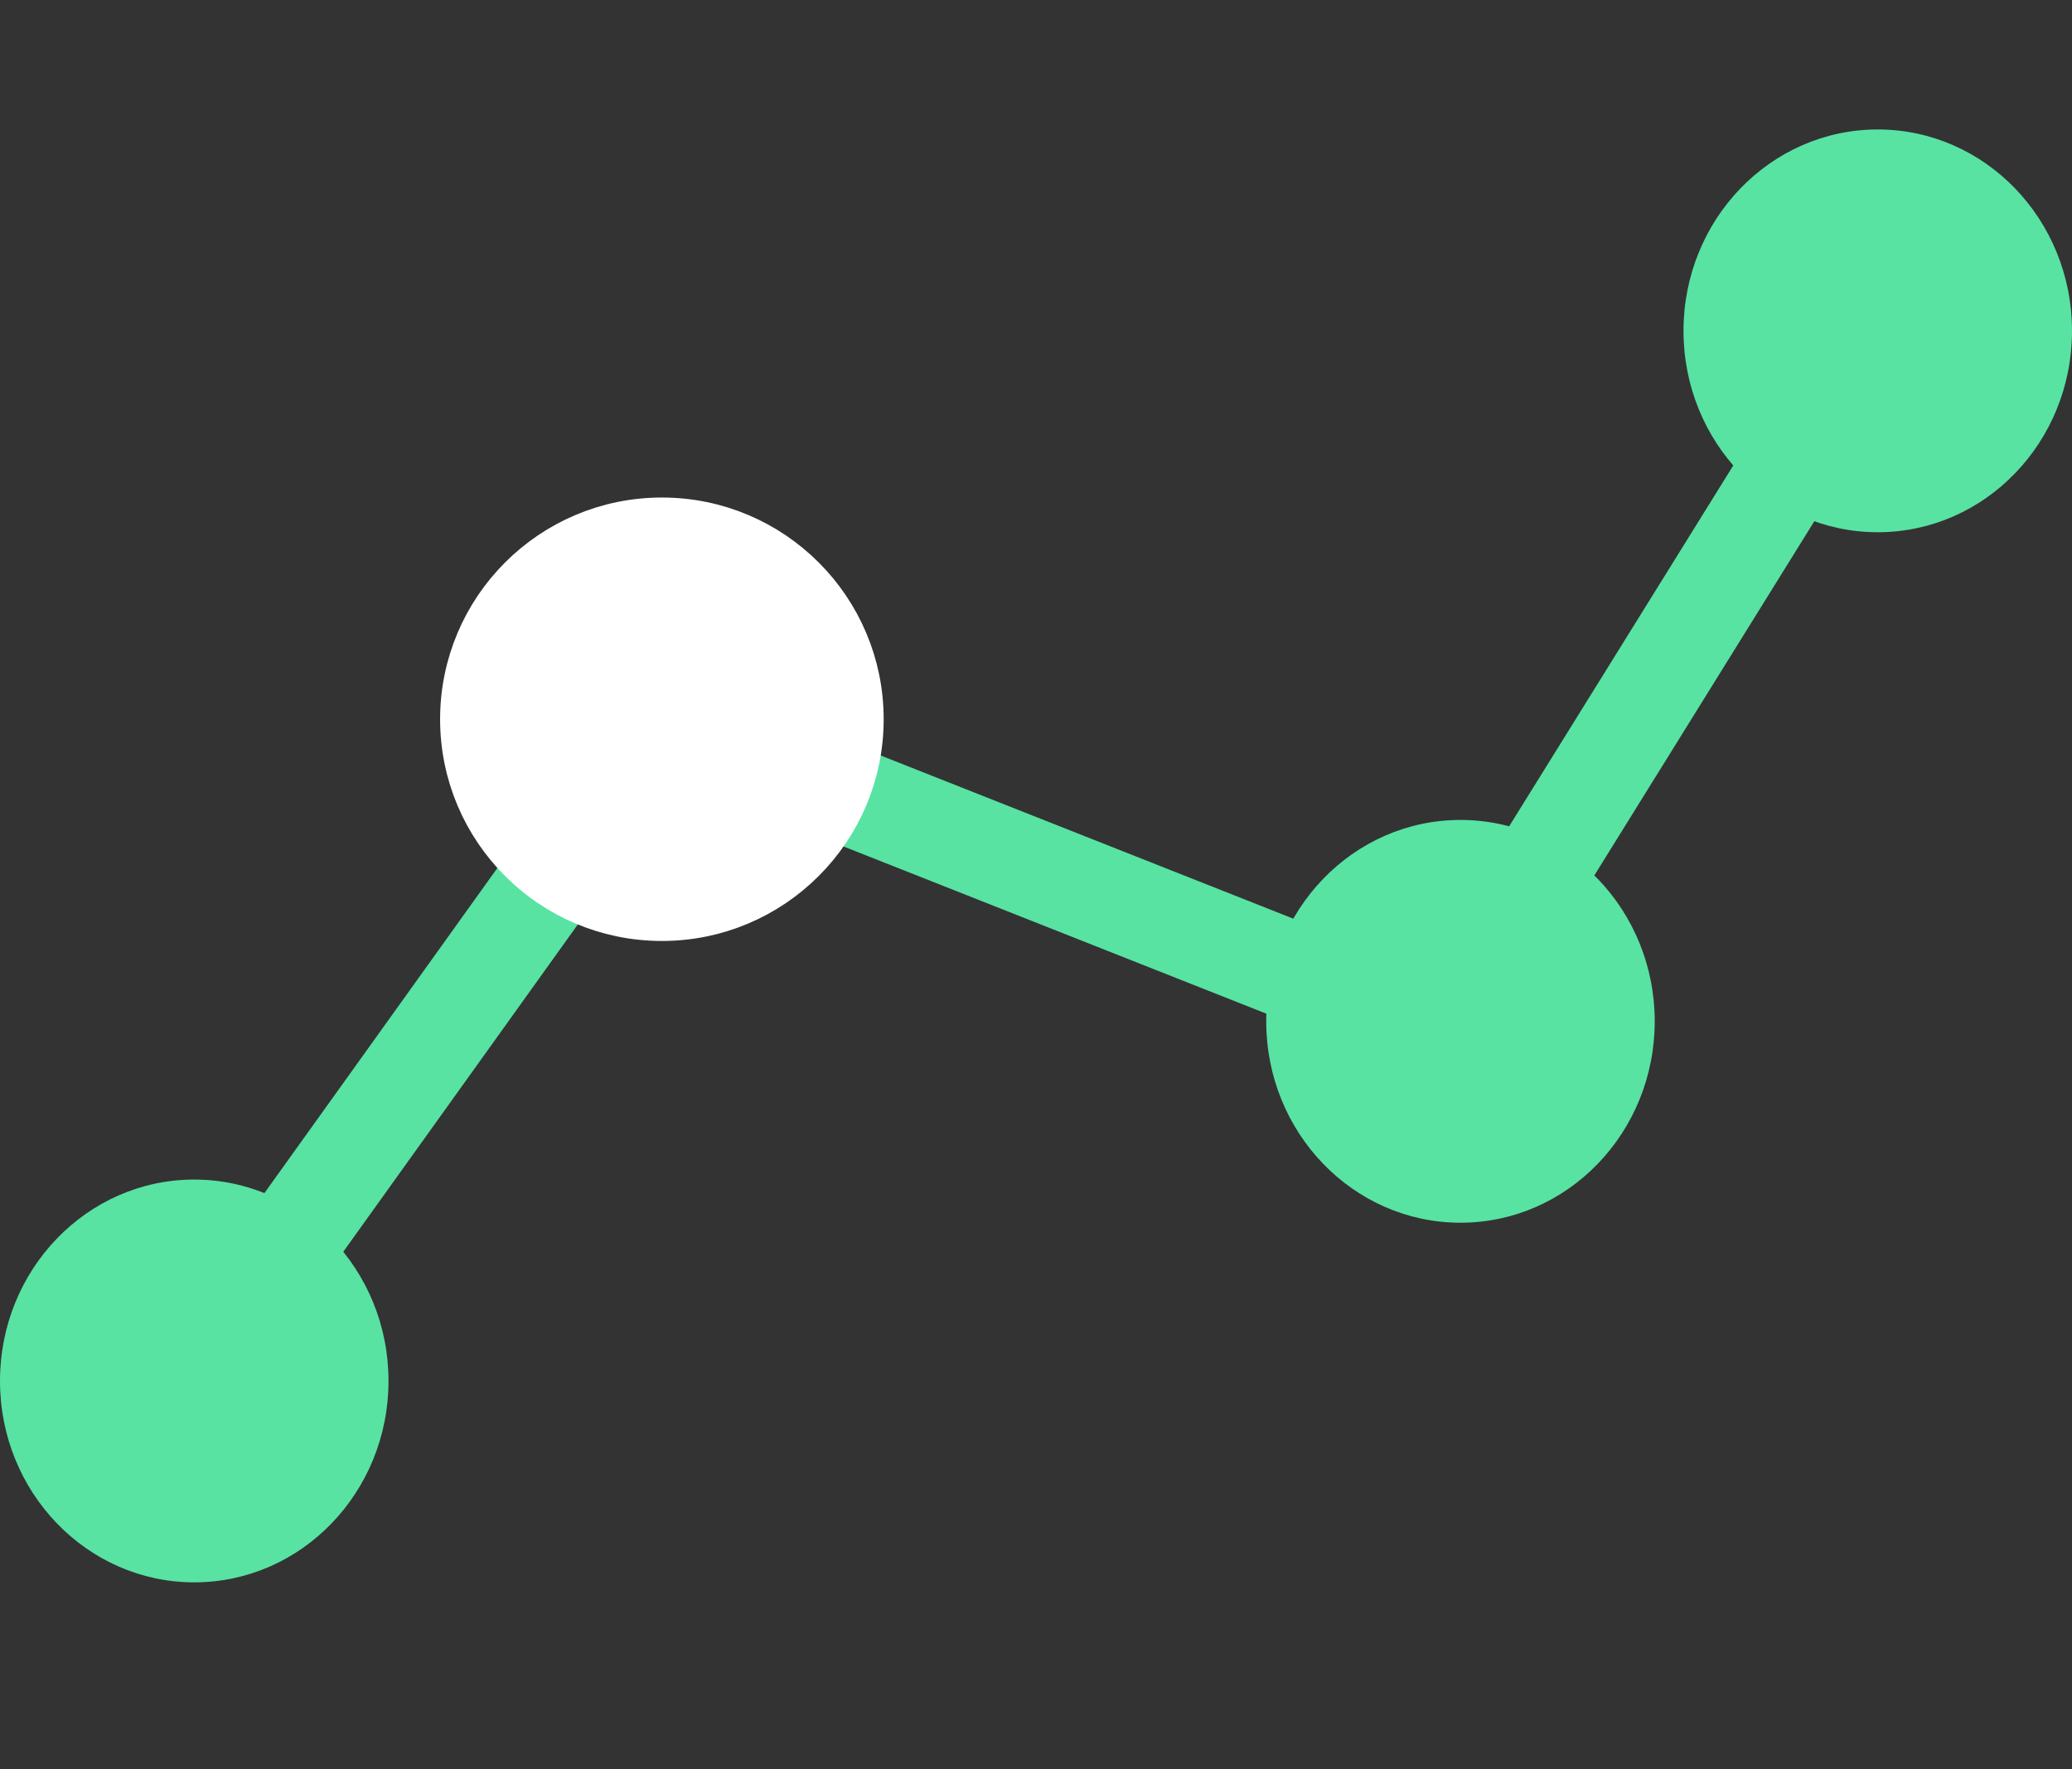
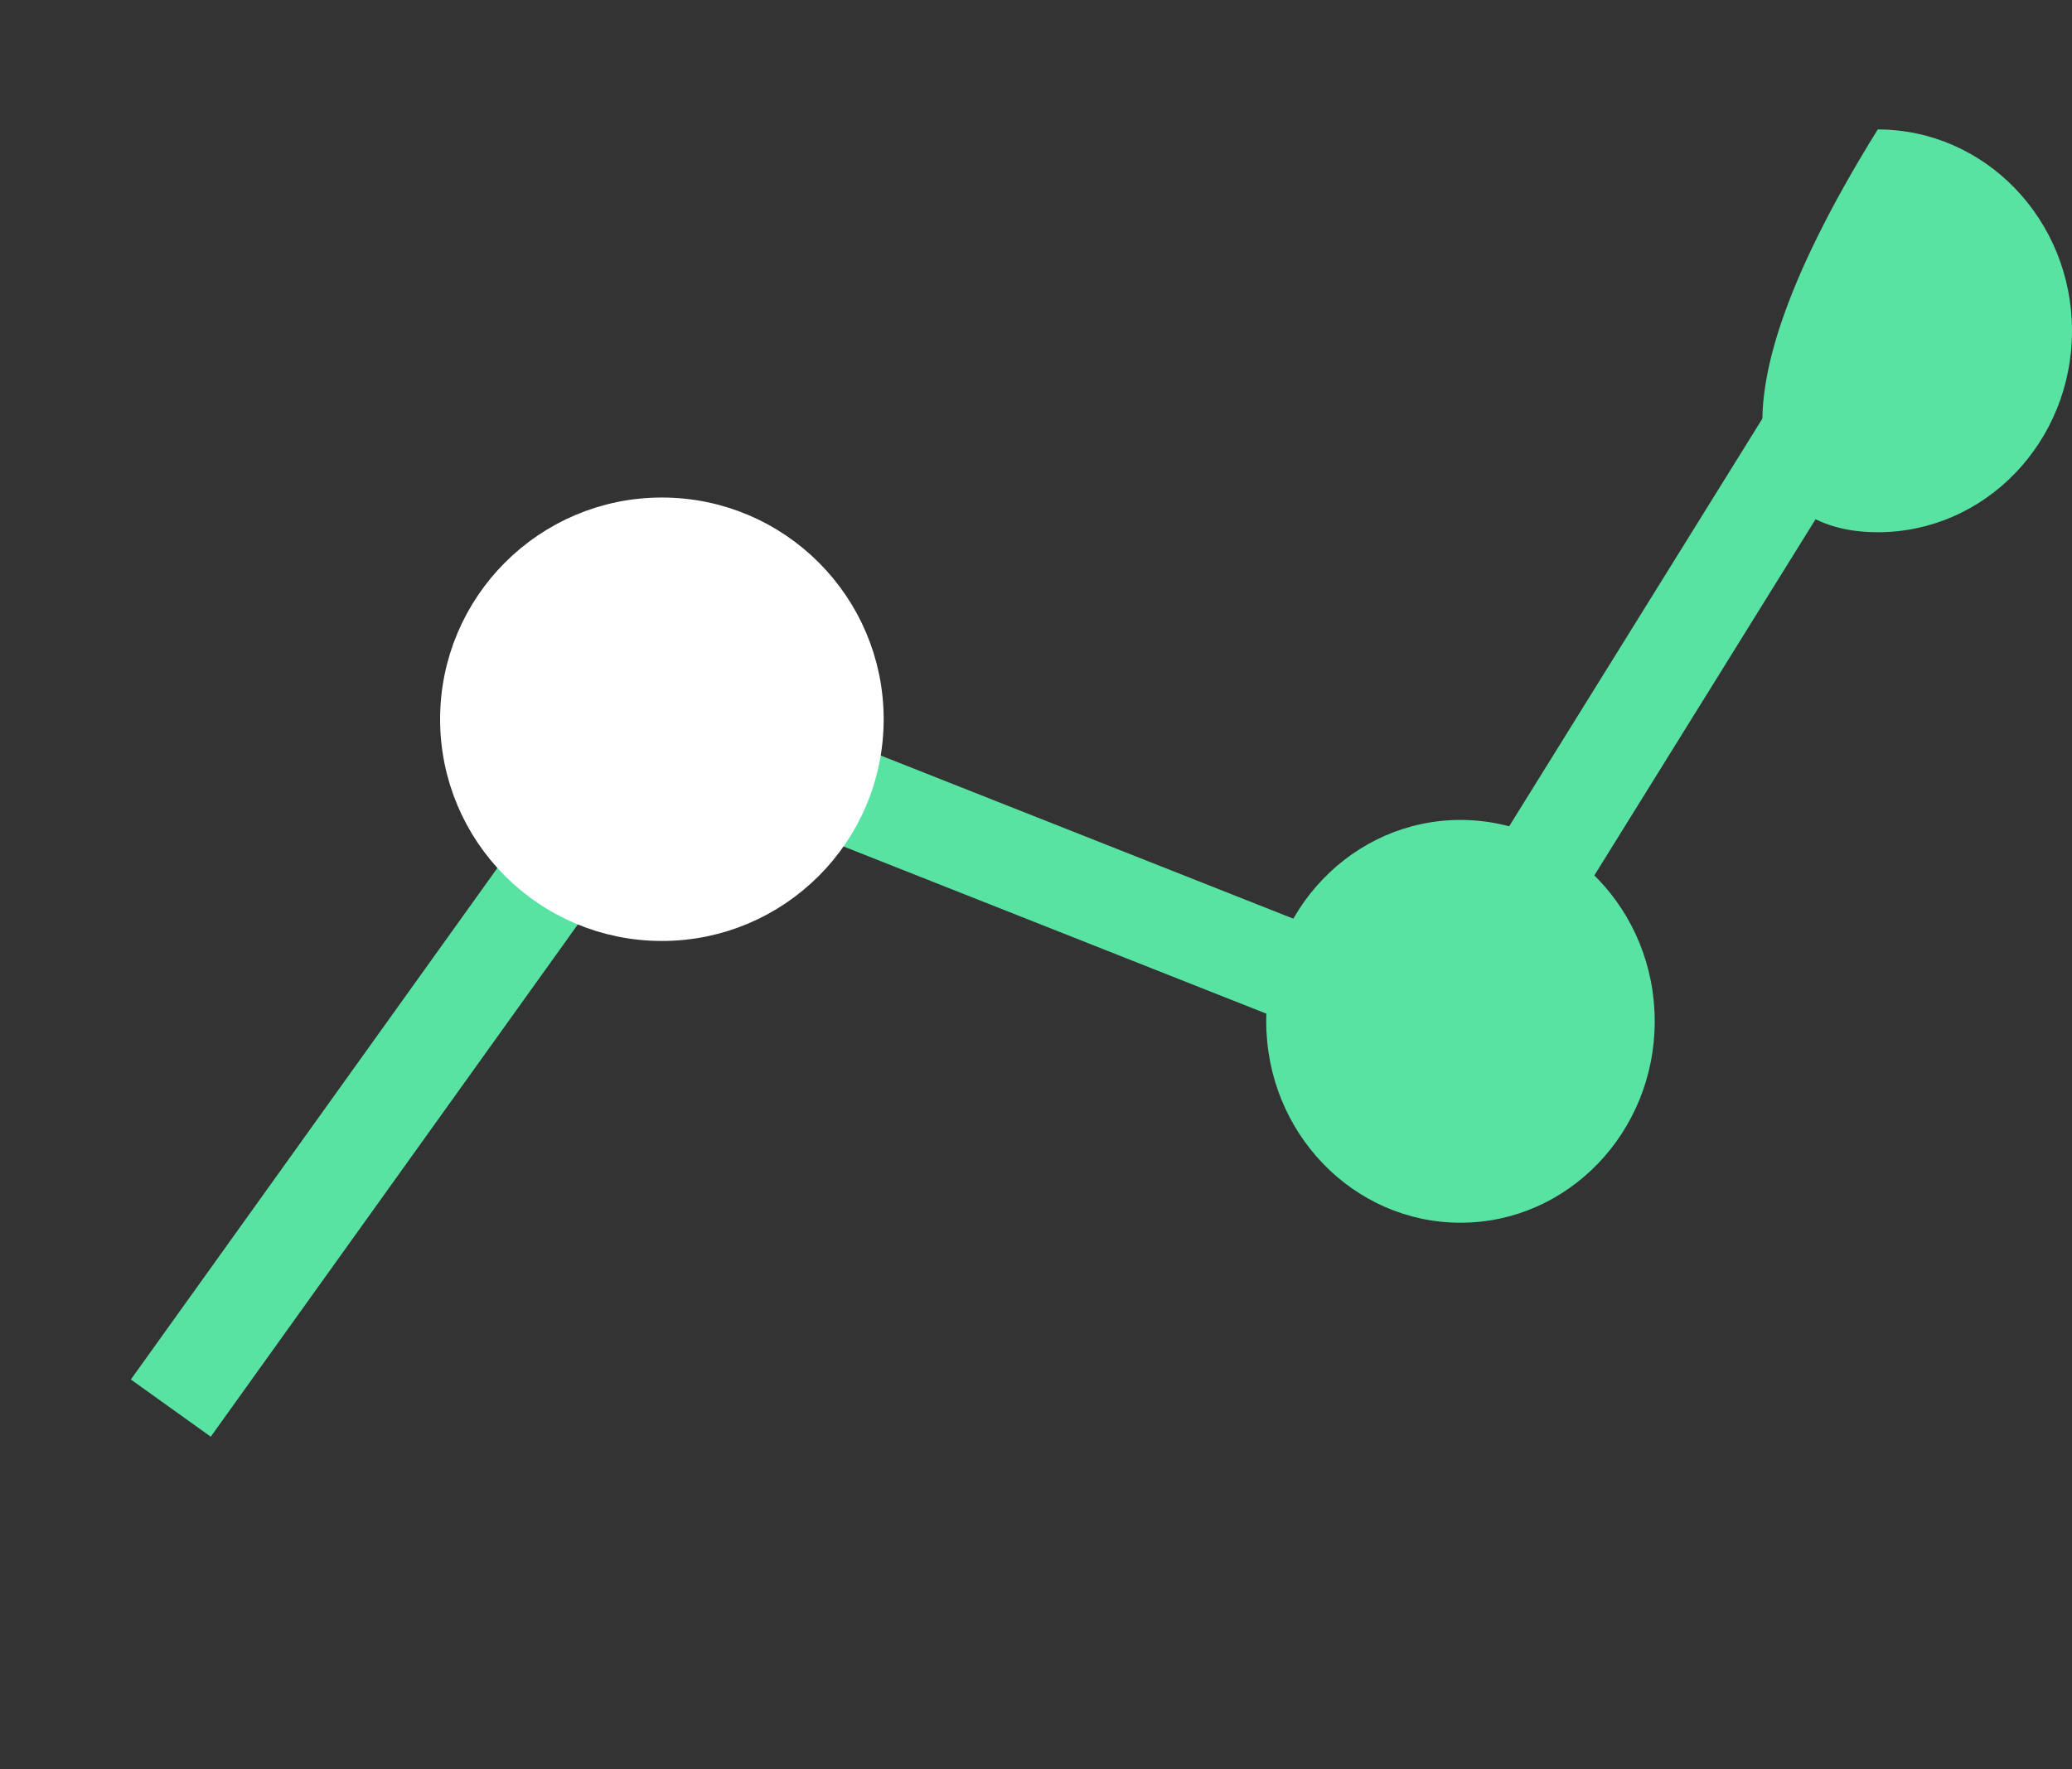
<svg xmlns="http://www.w3.org/2000/svg" width="144" height="123" viewBox="0 0 144 123" fill="none">
  <rect x="0" y="0" width="144" height="123" fill="#333333" stroke="none" />
  <path d="M11.871 97.887L46.037 50.193L100.121 71.586L130.986 21.879" stroke="#58E3A3" stroke-width="6.83" stroke-miterlimit="10" />
-   <path d="M13.5 110C20.956 110 27 103.732 27 96C27 88.268 20.956 82 13.5 82C6.044 82 0 88.268 0 96C0 103.732 6.044 110 13.5 110Z" fill="#58E3A3" />
  <path d="M101.5 85C108.956 85 115 78.732 115 71C115 63.268 108.956 57 101.5 57C94.044 57 88 63.268 88 71C88 78.732 94.044 85 101.5 85Z" fill="#58E3A3" />
-   <path d="M130.5 37C137.956 37 144 30.732 144 23C144 15.268 137.956 9 130.5 9C123.044 9 117 15.268 117 23C117 30.732 123.044 37 130.5 37Z" fill="#58E3A3" />
+   <path d="M130.5 37C137.956 37 144 30.732 144 23C144 15.268 137.956 9 130.5 9C117 30.732 123.044 37 130.5 37Z" fill="#58E3A3" />
  <path d="M46 64C53.732 64 60 57.732 60 50C60 42.268 53.732 36 46 36C38.268 36 32 42.268 32 50C32 57.732 38.268 64 46 64Z" fill="white" stroke="white" stroke-width="2.827" stroke-miterlimit="10" />
</svg>